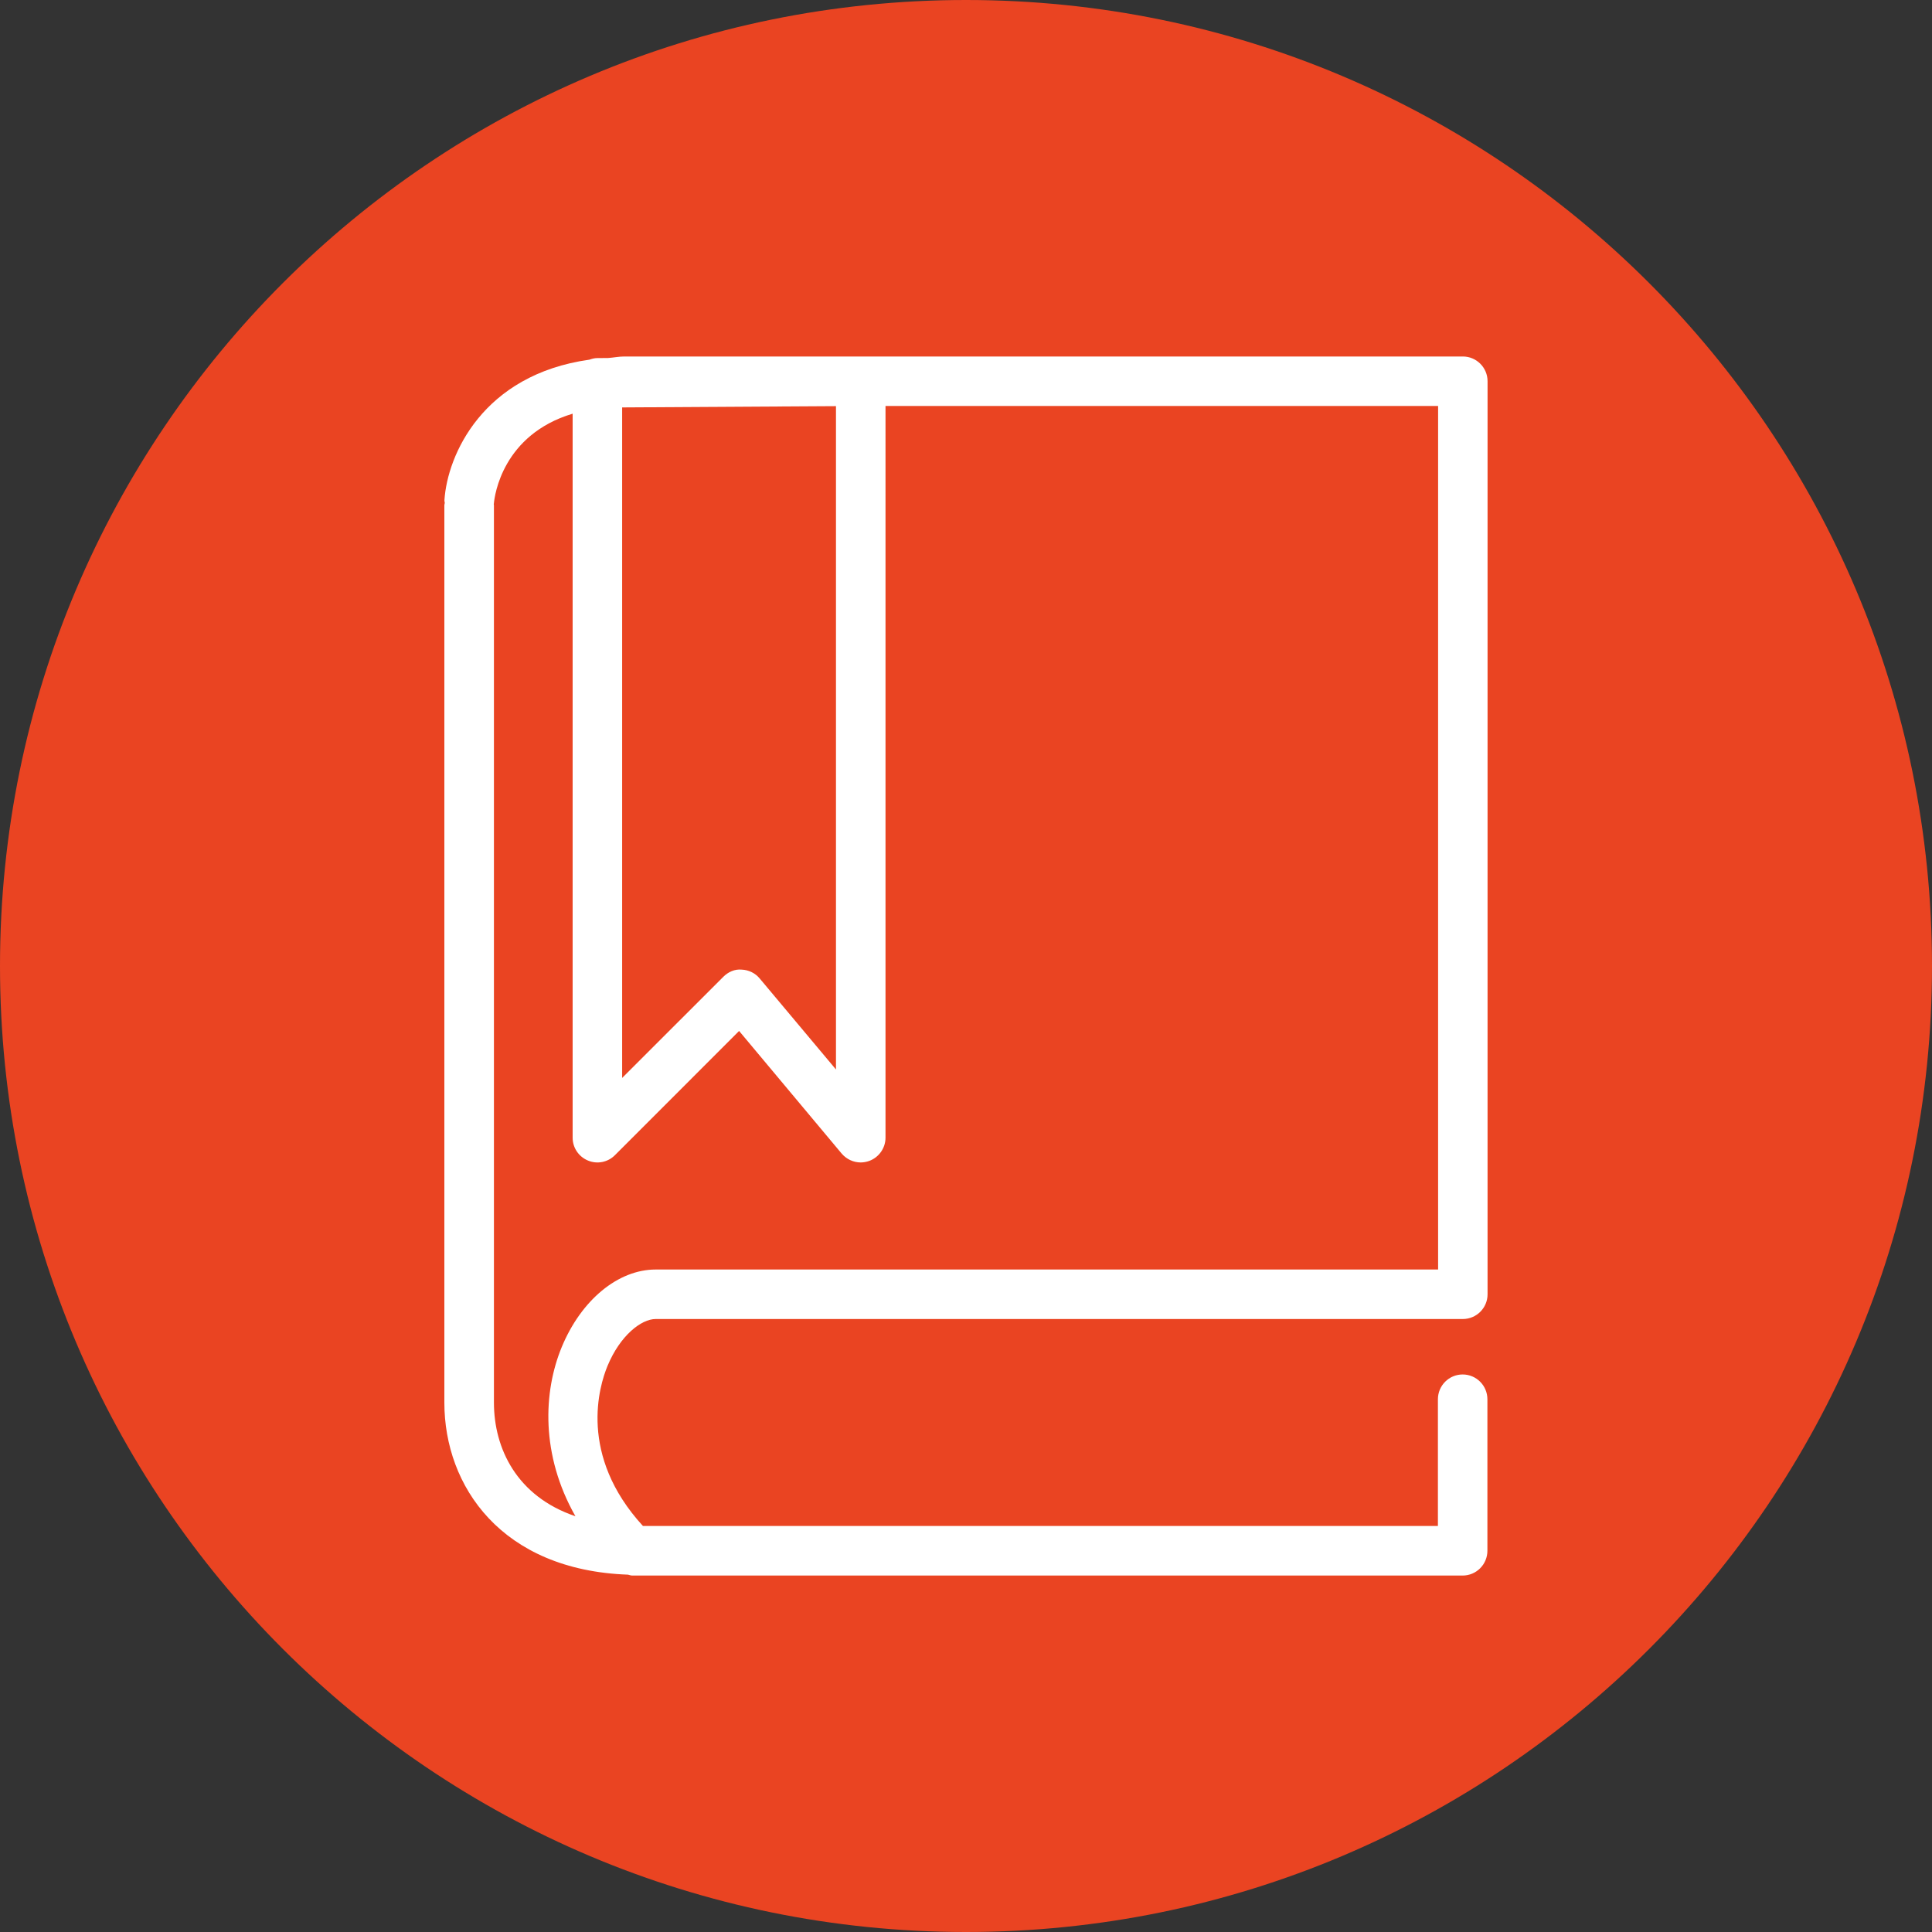
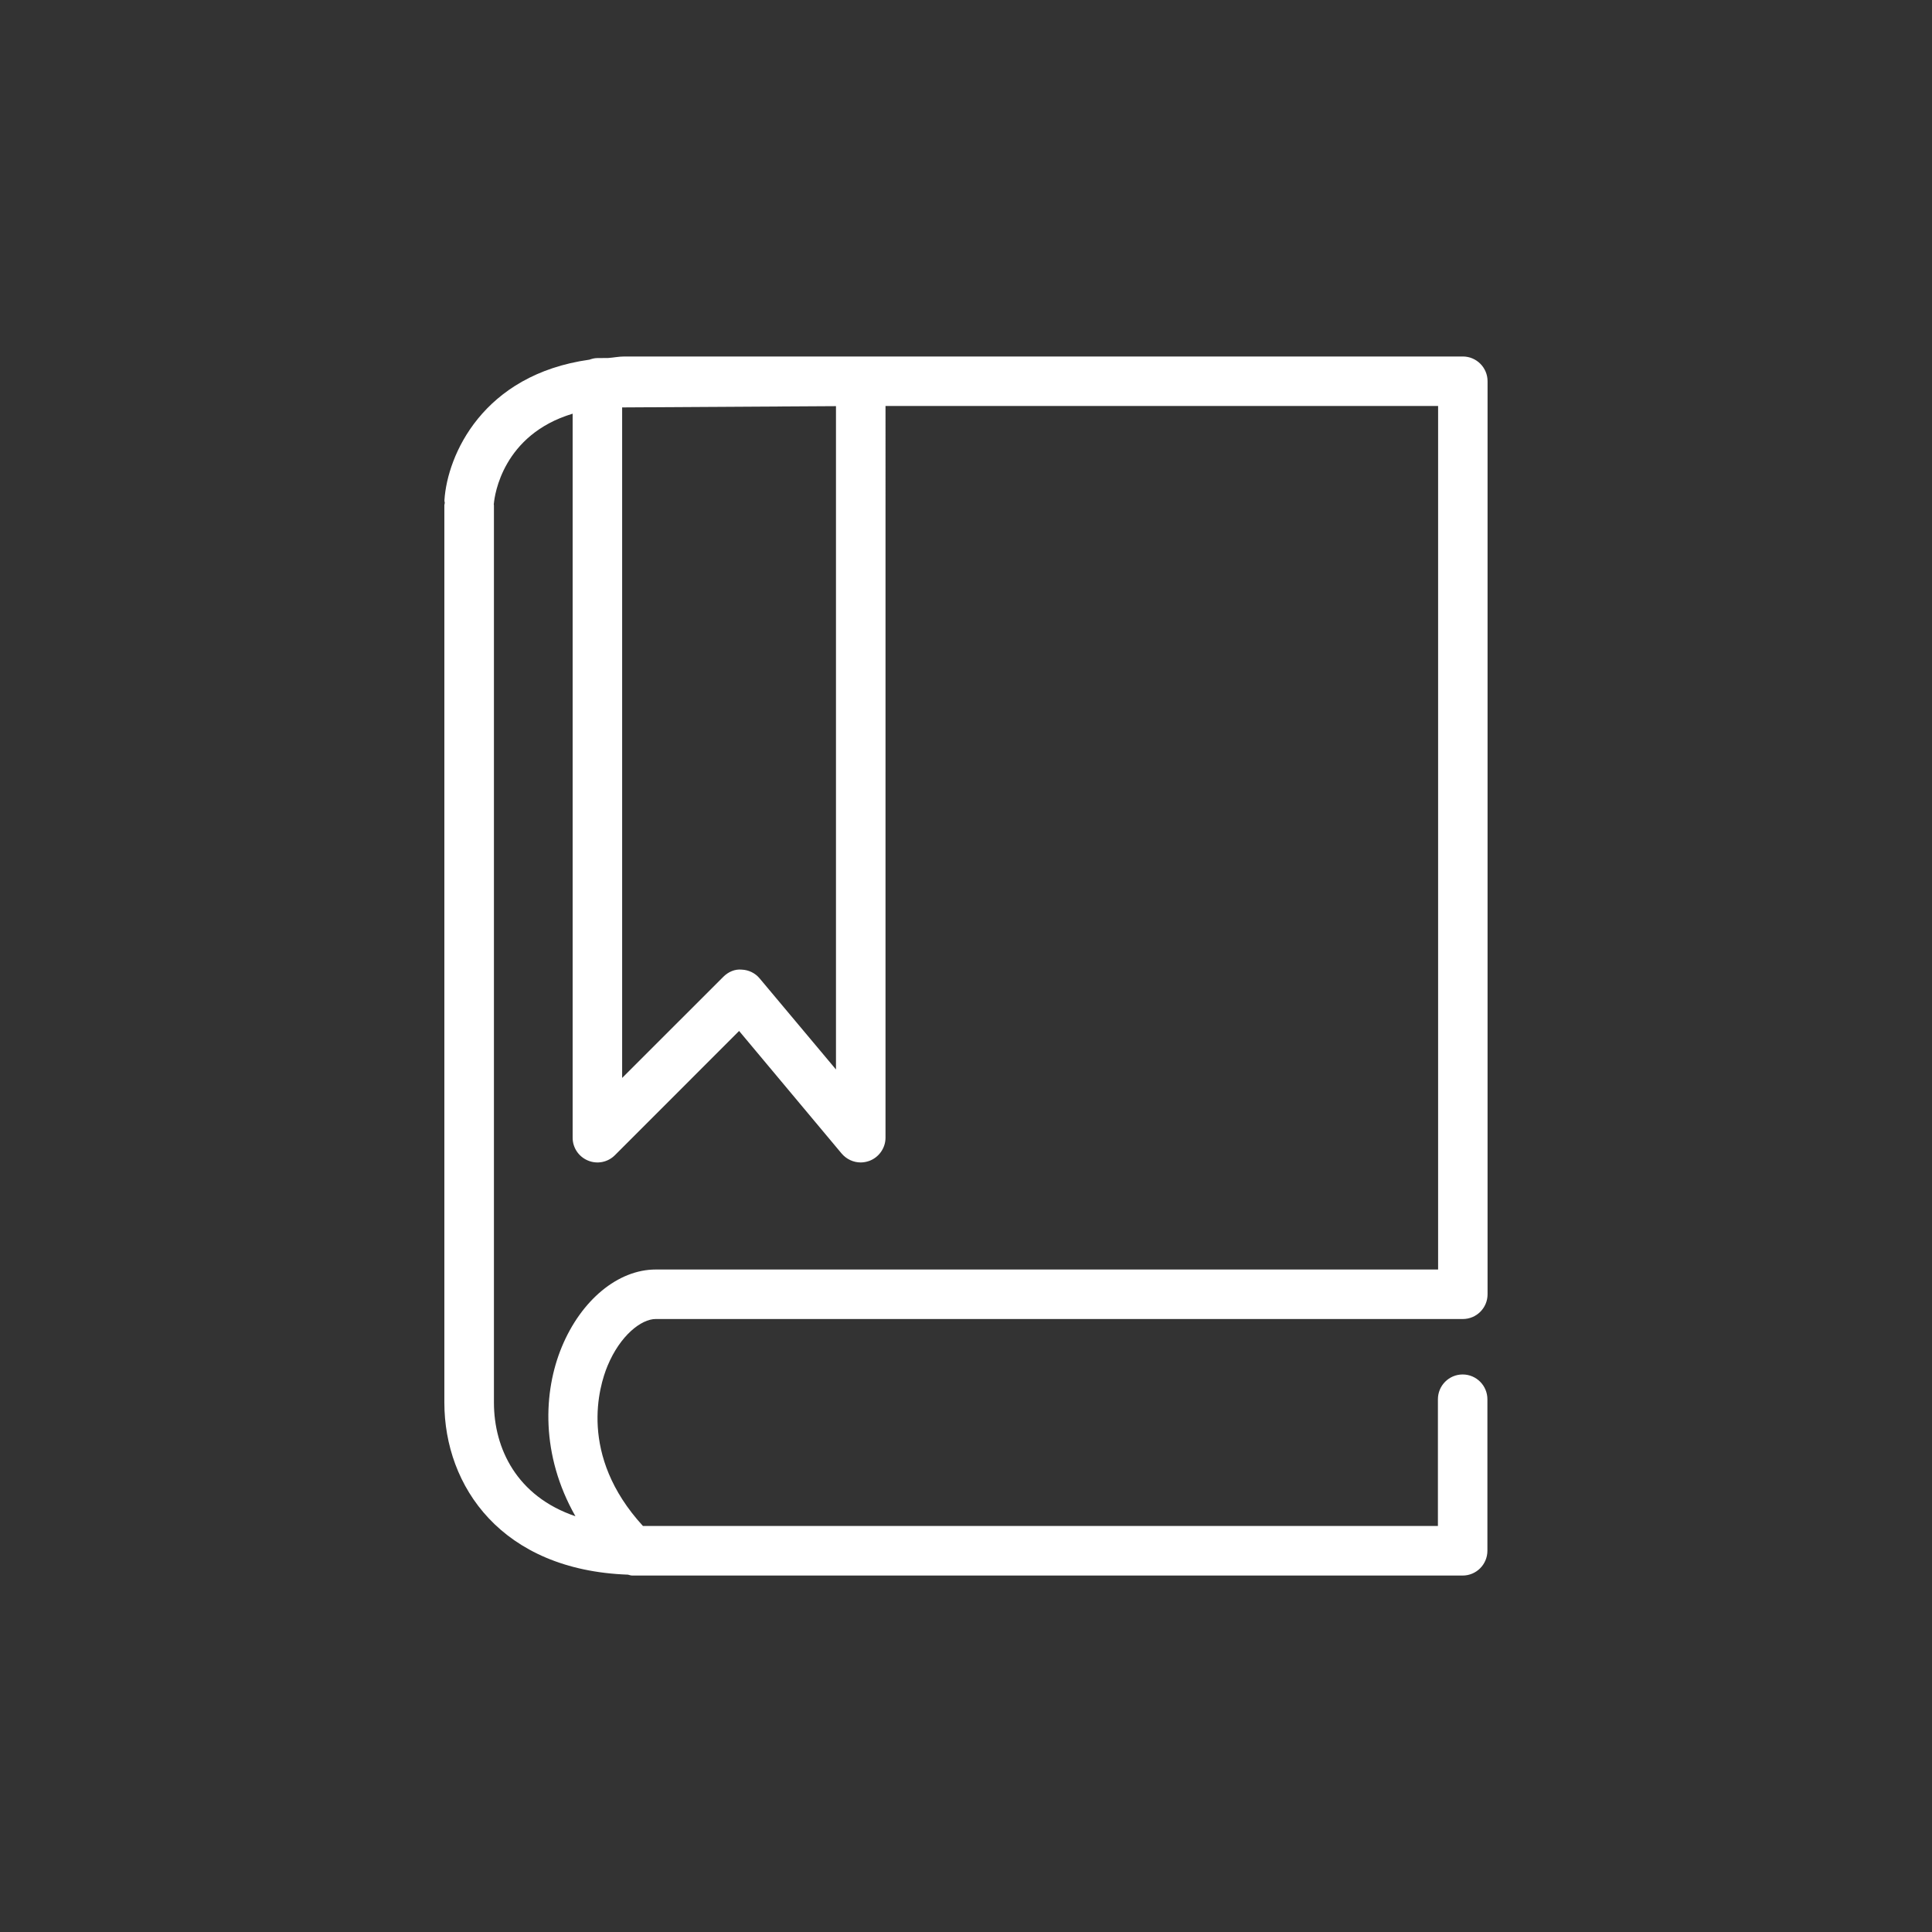
<svg xmlns="http://www.w3.org/2000/svg" version="1.1" id="Layer_1" x="0px" y="0px" width="50px" height="50px" viewBox="0 0 50 50" enable-background="new 0 0 50 50" xml:space="preserve">
  <rect x="0" y="0" width="50" height="50" fill="#333333" stroke="none" />
-   <path fill="#EA4422" d="M25,50C11.193,50,0,38.807,0,25C0,11.193,11.193,0,25,0c13.807,0,25,11.193,25,25C50,38.807,38.807,50,25,50  " />
  <path fill="#FFFFFF" d="M16.969,34.136h20.889c0.353,0,0.64-0.286,0.64-0.64V9.866c0-0.353-0.287-0.64-0.64-0.64H16.163  c-0.153,0-0.279,0.029-0.425,0.039l-0.282,0.002c-0.071,0-0.137,0.019-0.201,0.041c-2.765,0.388-3.678,2.472-3.753,3.635  c-0.002,0.026,0.007,0.048,0.009,0.073c-0.002,0.02-0.011,0.037-0.011,0.056v23.226c0,2.169,1.482,4.337,4.752,4.454  c0.037,0.008,0.071,0.023,0.112,0.023h21.489c0.354,0,0.641-0.287,0.641-0.643v-3.918c0-0.355-0.286-0.643-0.641-0.643  c-0.353,0-0.64,0.287-0.64,0.643v3.278H16.639c-1.679-1.833-1.131-3.624-0.917-4.141C16.052,34.555,16.6,34.136,16.969,34.136z   M16.101,10.544l5.534-0.033v17.167l-1.974-2.355c-0.115-0.139-0.284-0.222-0.464-0.229c-0.179-0.019-0.354,0.06-0.479,0.187  l-2.617,2.616V10.544z M14.539,34.859c-0.48,1.158-0.55,2.792,0.353,4.381c-1.519-0.514-2.109-1.756-2.109-2.942V13.072  c0-0.01-0.004-0.019-0.005-0.028c0.001-0.005,0.004-0.009,0.004-0.015c0.018-0.213,0.229-1.779,2.038-2.323v18.739  c0,0.257,0.155,0.489,0.395,0.589c0.238,0.101,0.515,0.047,0.699-0.138l3.214-3.215l2.655,3.174  c0.125,0.146,0.305,0.229,0.492,0.229c0.073,0,0.148-0.014,0.219-0.039c0.252-0.091,0.423-0.334,0.423-0.601V10.507h14.301v22.348  H16.969C15.997,32.855,15.043,33.643,14.539,34.859z" />
</svg>